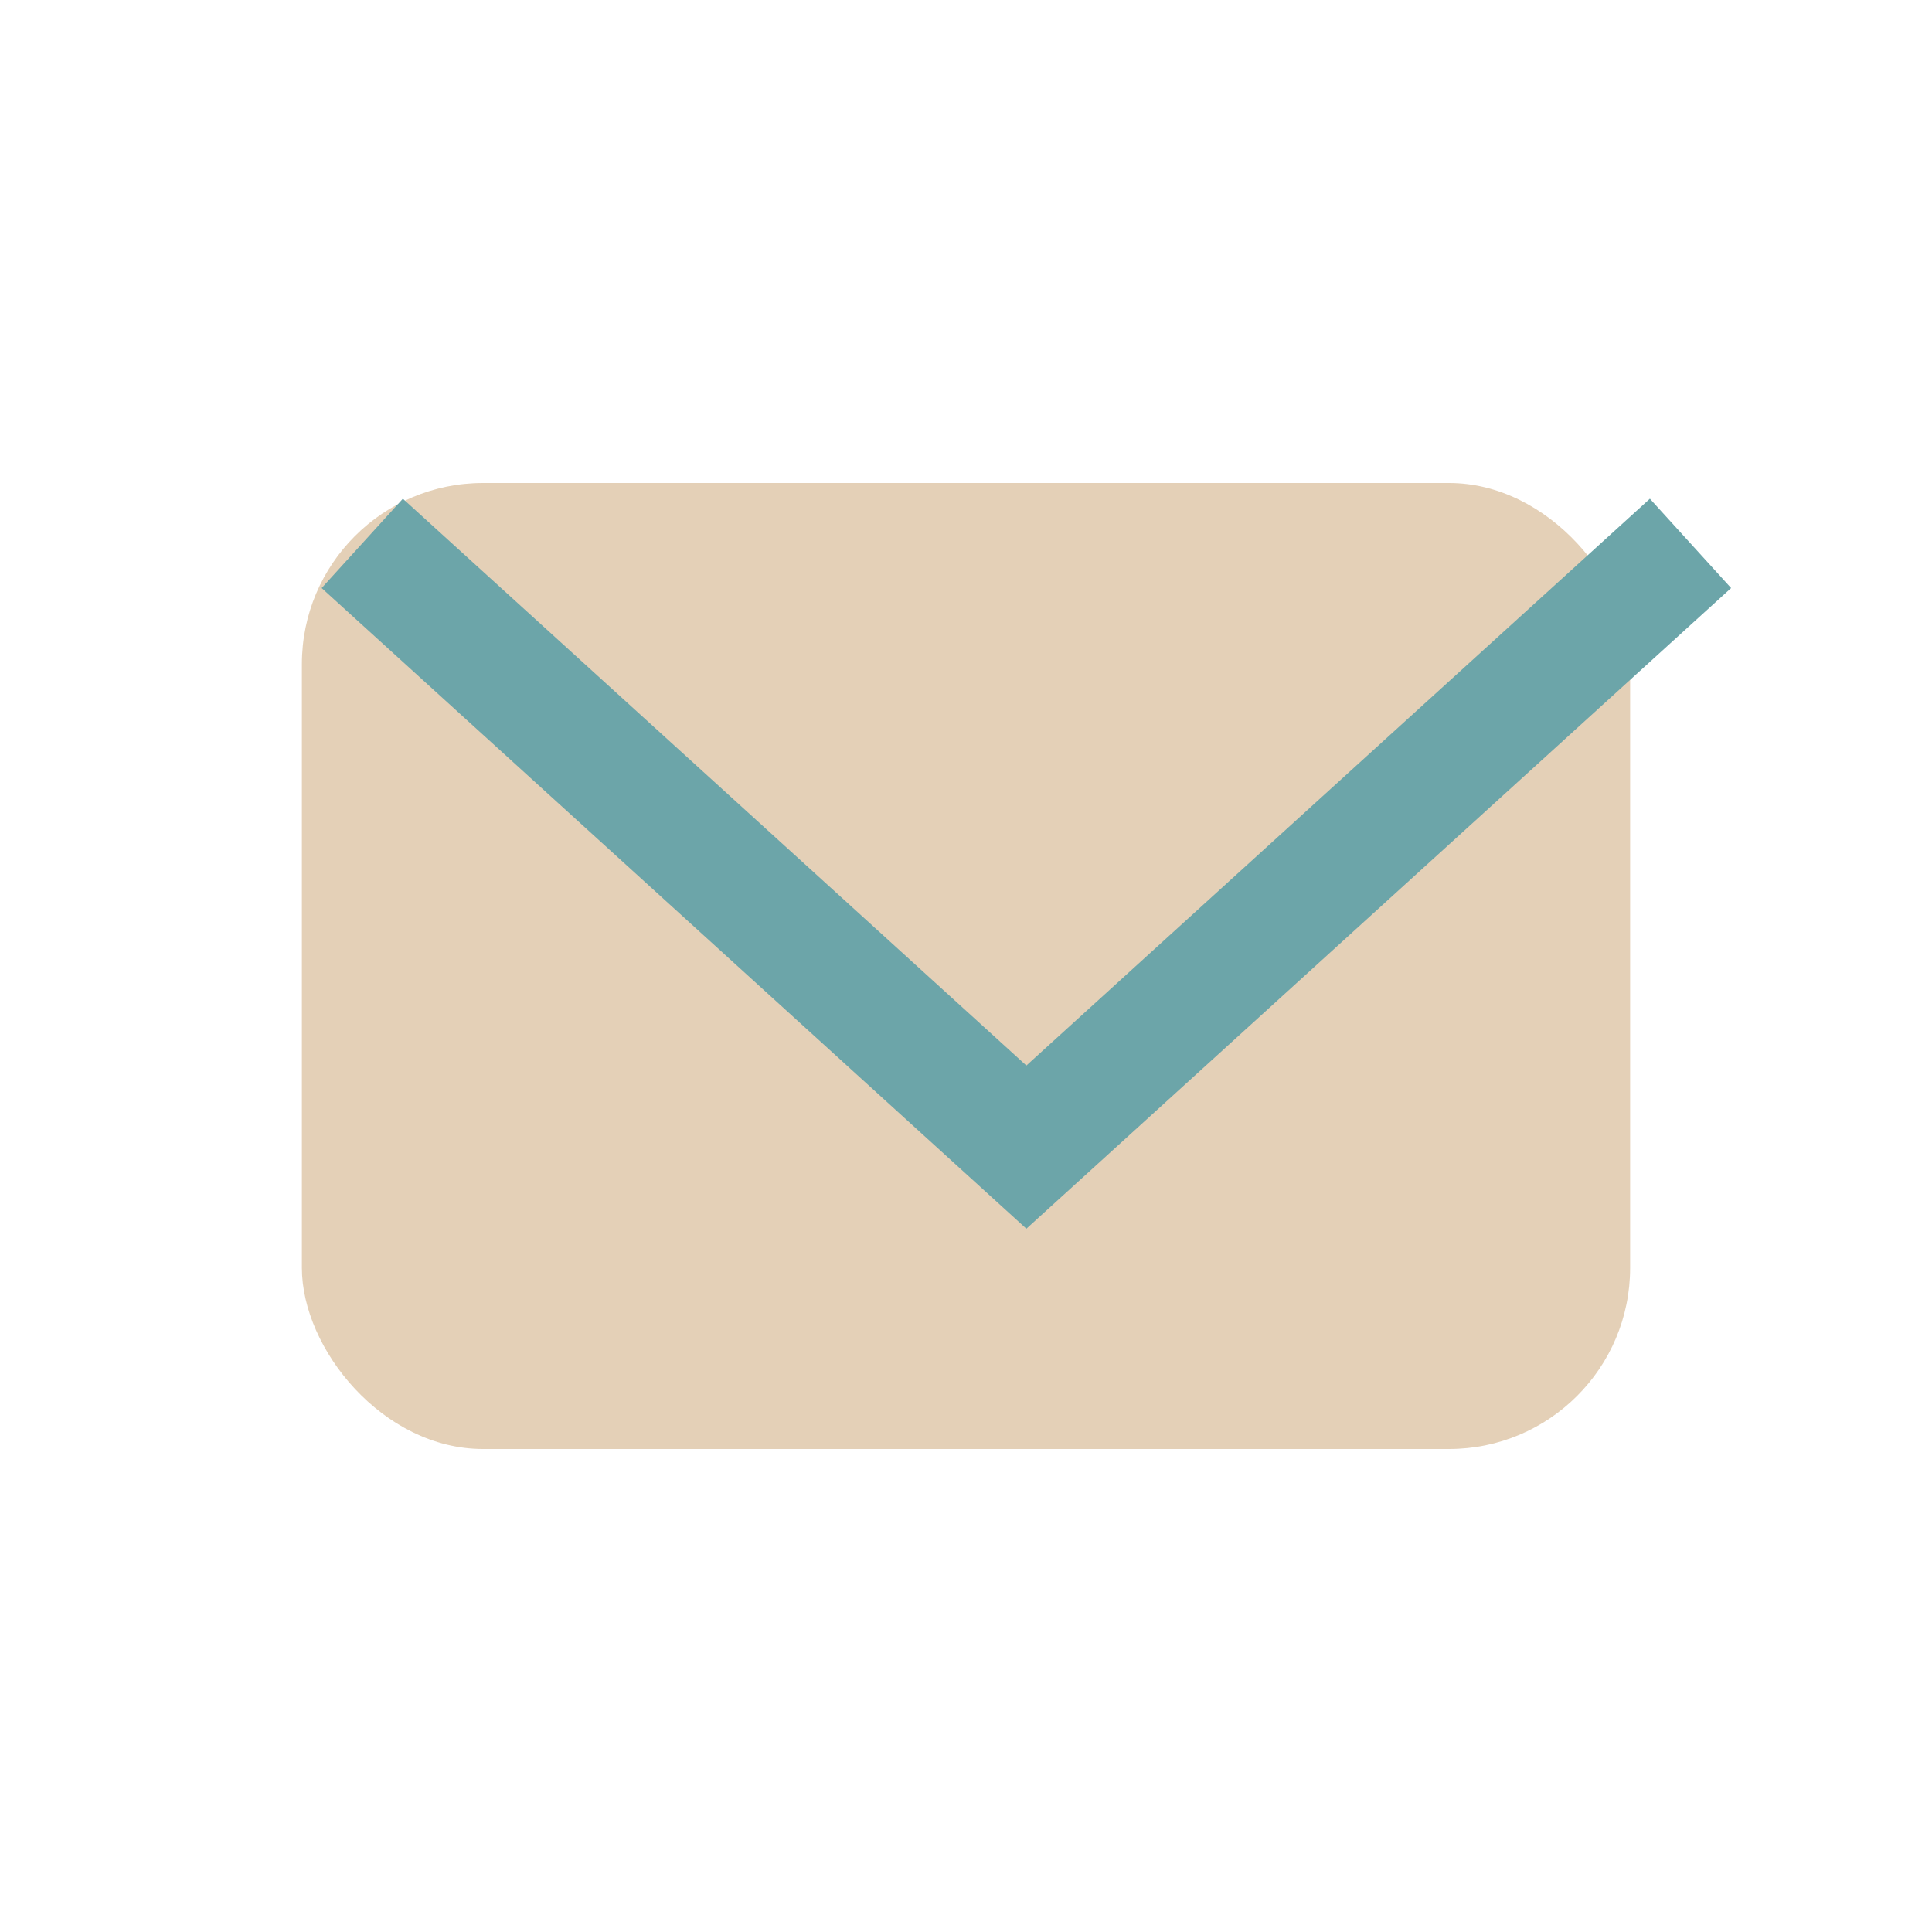
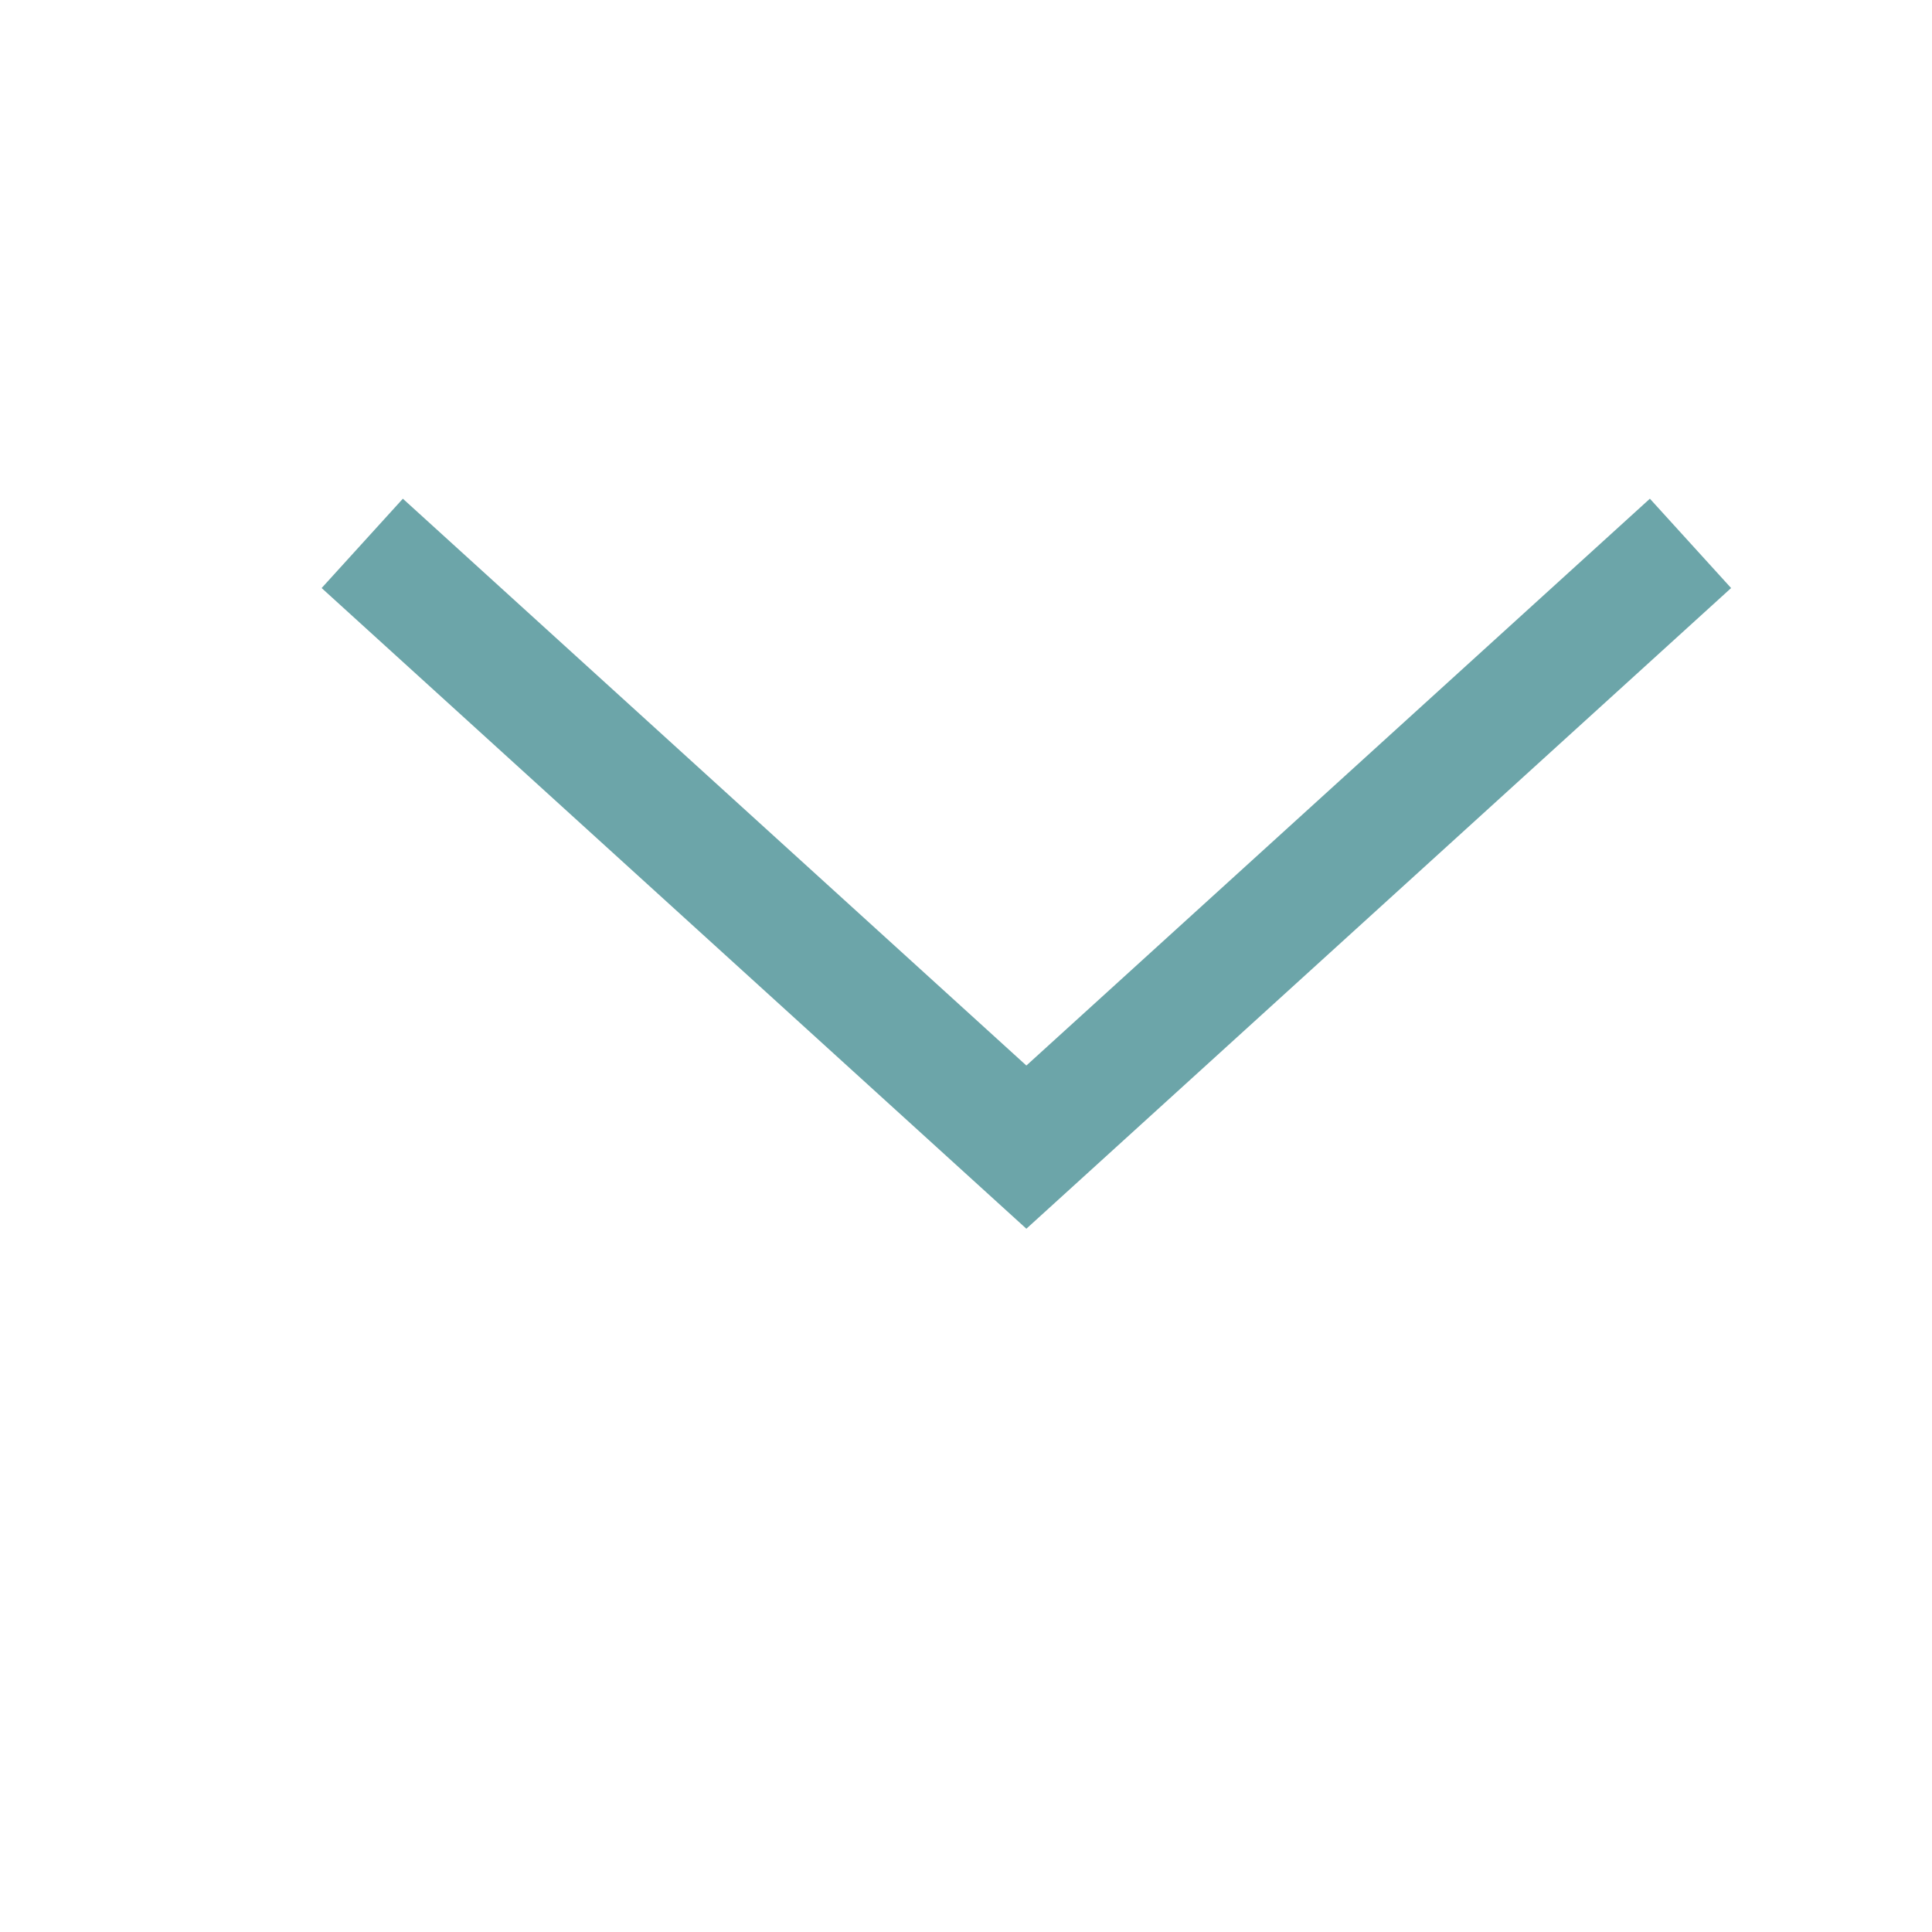
<svg xmlns="http://www.w3.org/2000/svg" width="32" height="32" viewBox="0 0 32 32">
-   <rect x="5" y="8" width="22" height="16" rx="3" fill="#E4D0B7" />
  <path d="M6 9l11 10 11-10" stroke="#6CA5A9" stroke-width="2" fill="none" />
</svg>